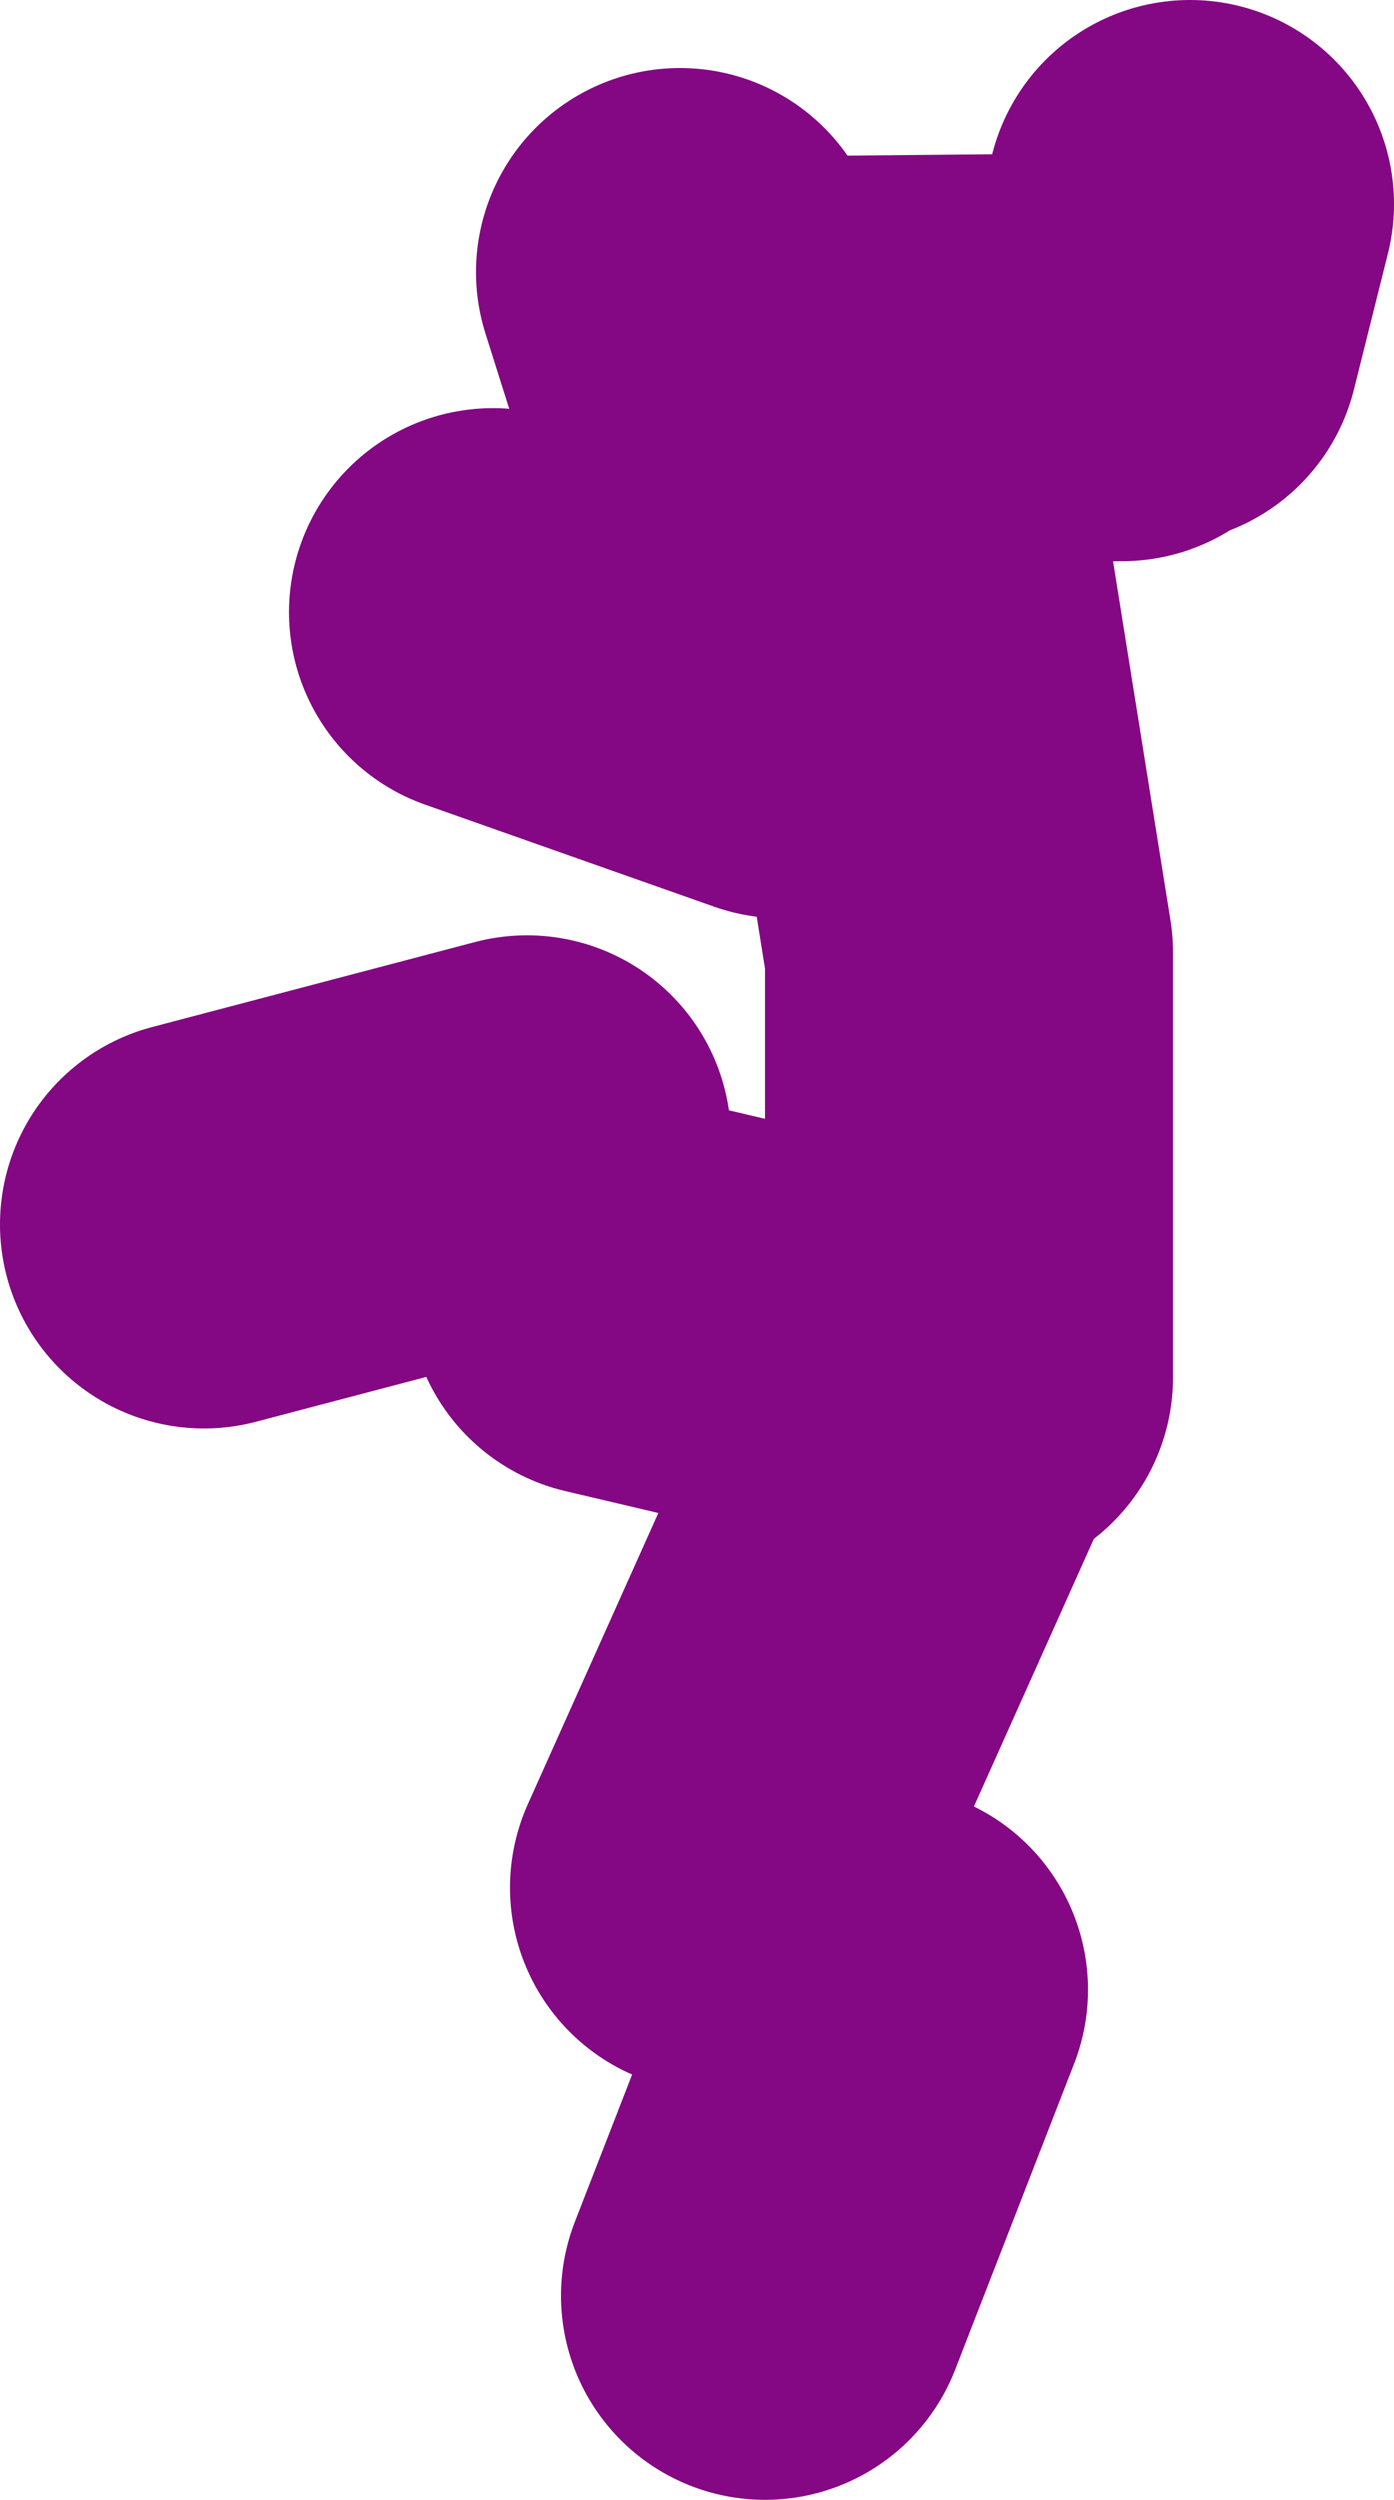
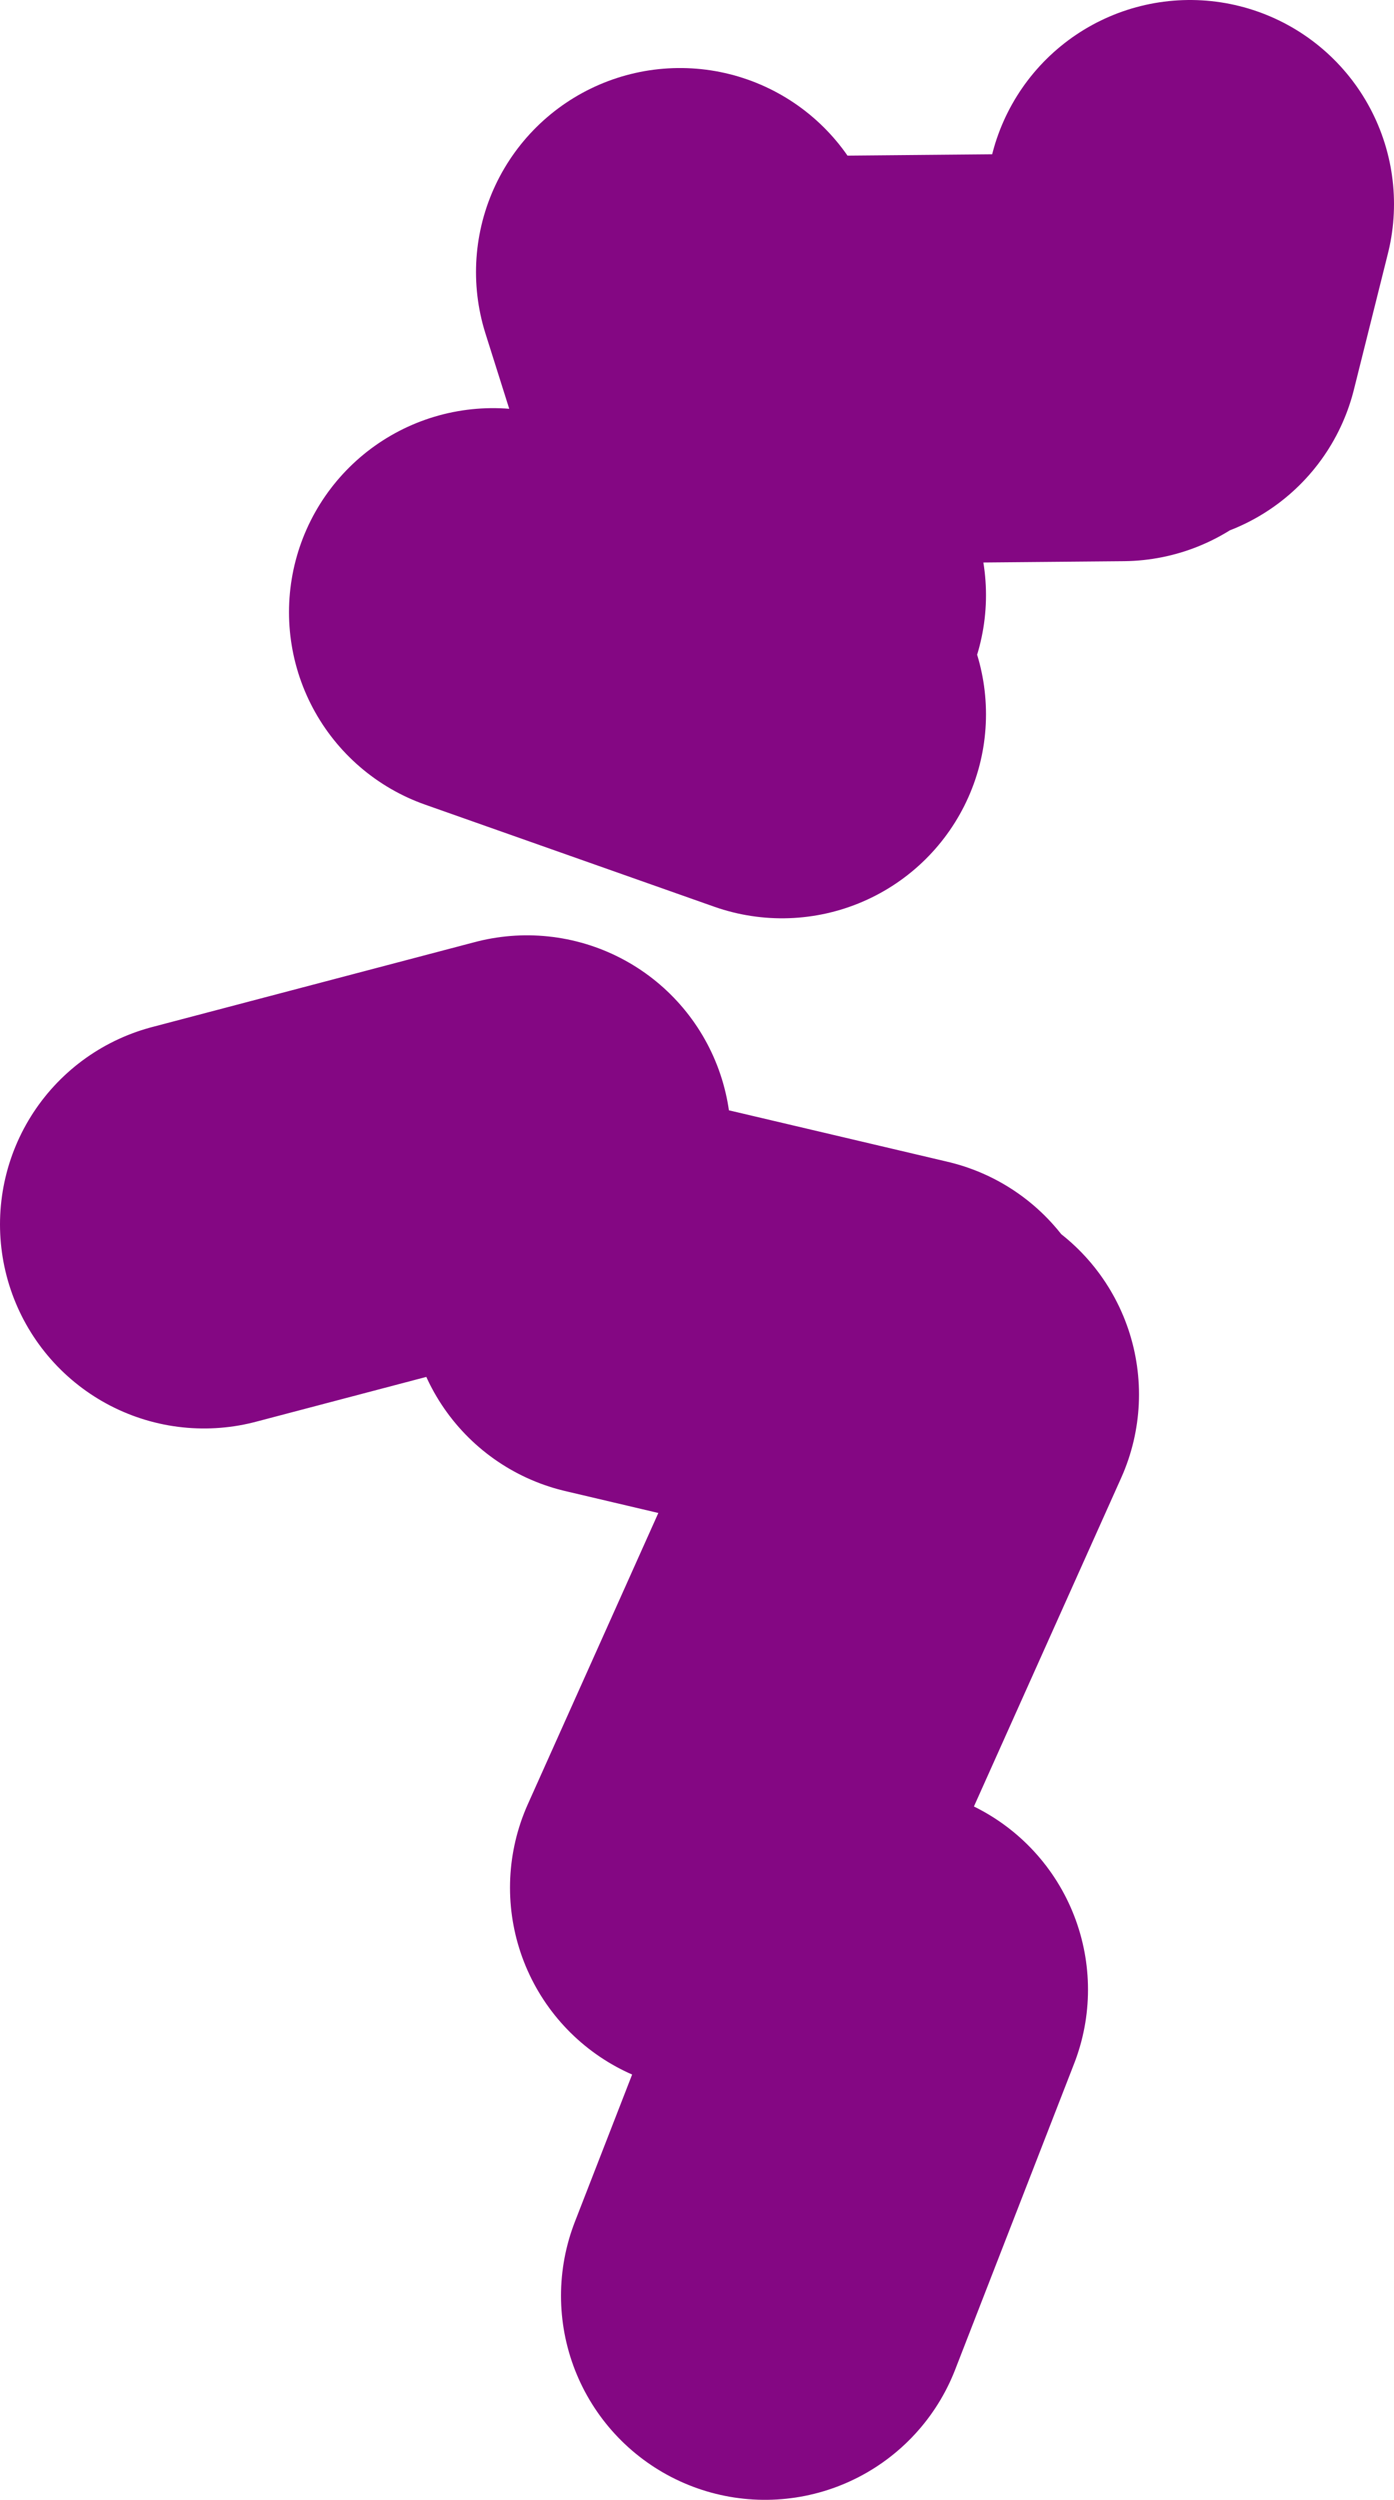
<svg xmlns="http://www.w3.org/2000/svg" height="36.75px" width="20.5px">
  <g transform="matrix(1.0, 0.0, 0.0, 1.0, -90.5, 25.15)">
-     <path d="M93.5 -7.15 L98.25 -8.4 M104.75 -4.9 L104.75 -11.15 103.75 -17.4 101.7 -19.85 101.25 -20.4 M101.7 -19.85 L107.0 -19.9 M108.0 -22.15 L107.5 -20.15 M102.0 -14.65 L97.75 -16.15 M103.75 -5.15 L99.5 -6.15 M100.5 -21.15 L102.0 -16.4 M103.5 4.1 L101.75 8.6 M104.25 -4.65 L101.0 2.6" fill="none" stroke="#840783" stroke-linecap="round" stroke-linejoin="round" stroke-width="6.0" />
+     <path d="M93.5 -7.15 L98.25 -8.4 M104.75 -4.9 M101.7 -19.85 L107.0 -19.9 M108.0 -22.15 L107.5 -20.15 M102.0 -14.65 L97.75 -16.15 M103.75 -5.15 L99.5 -6.15 M100.5 -21.15 L102.0 -16.4 M103.5 4.1 L101.75 8.6 M104.25 -4.65 L101.0 2.6" fill="none" stroke="#840783" stroke-linecap="round" stroke-linejoin="round" stroke-width="6.0" />
  </g>
</svg>